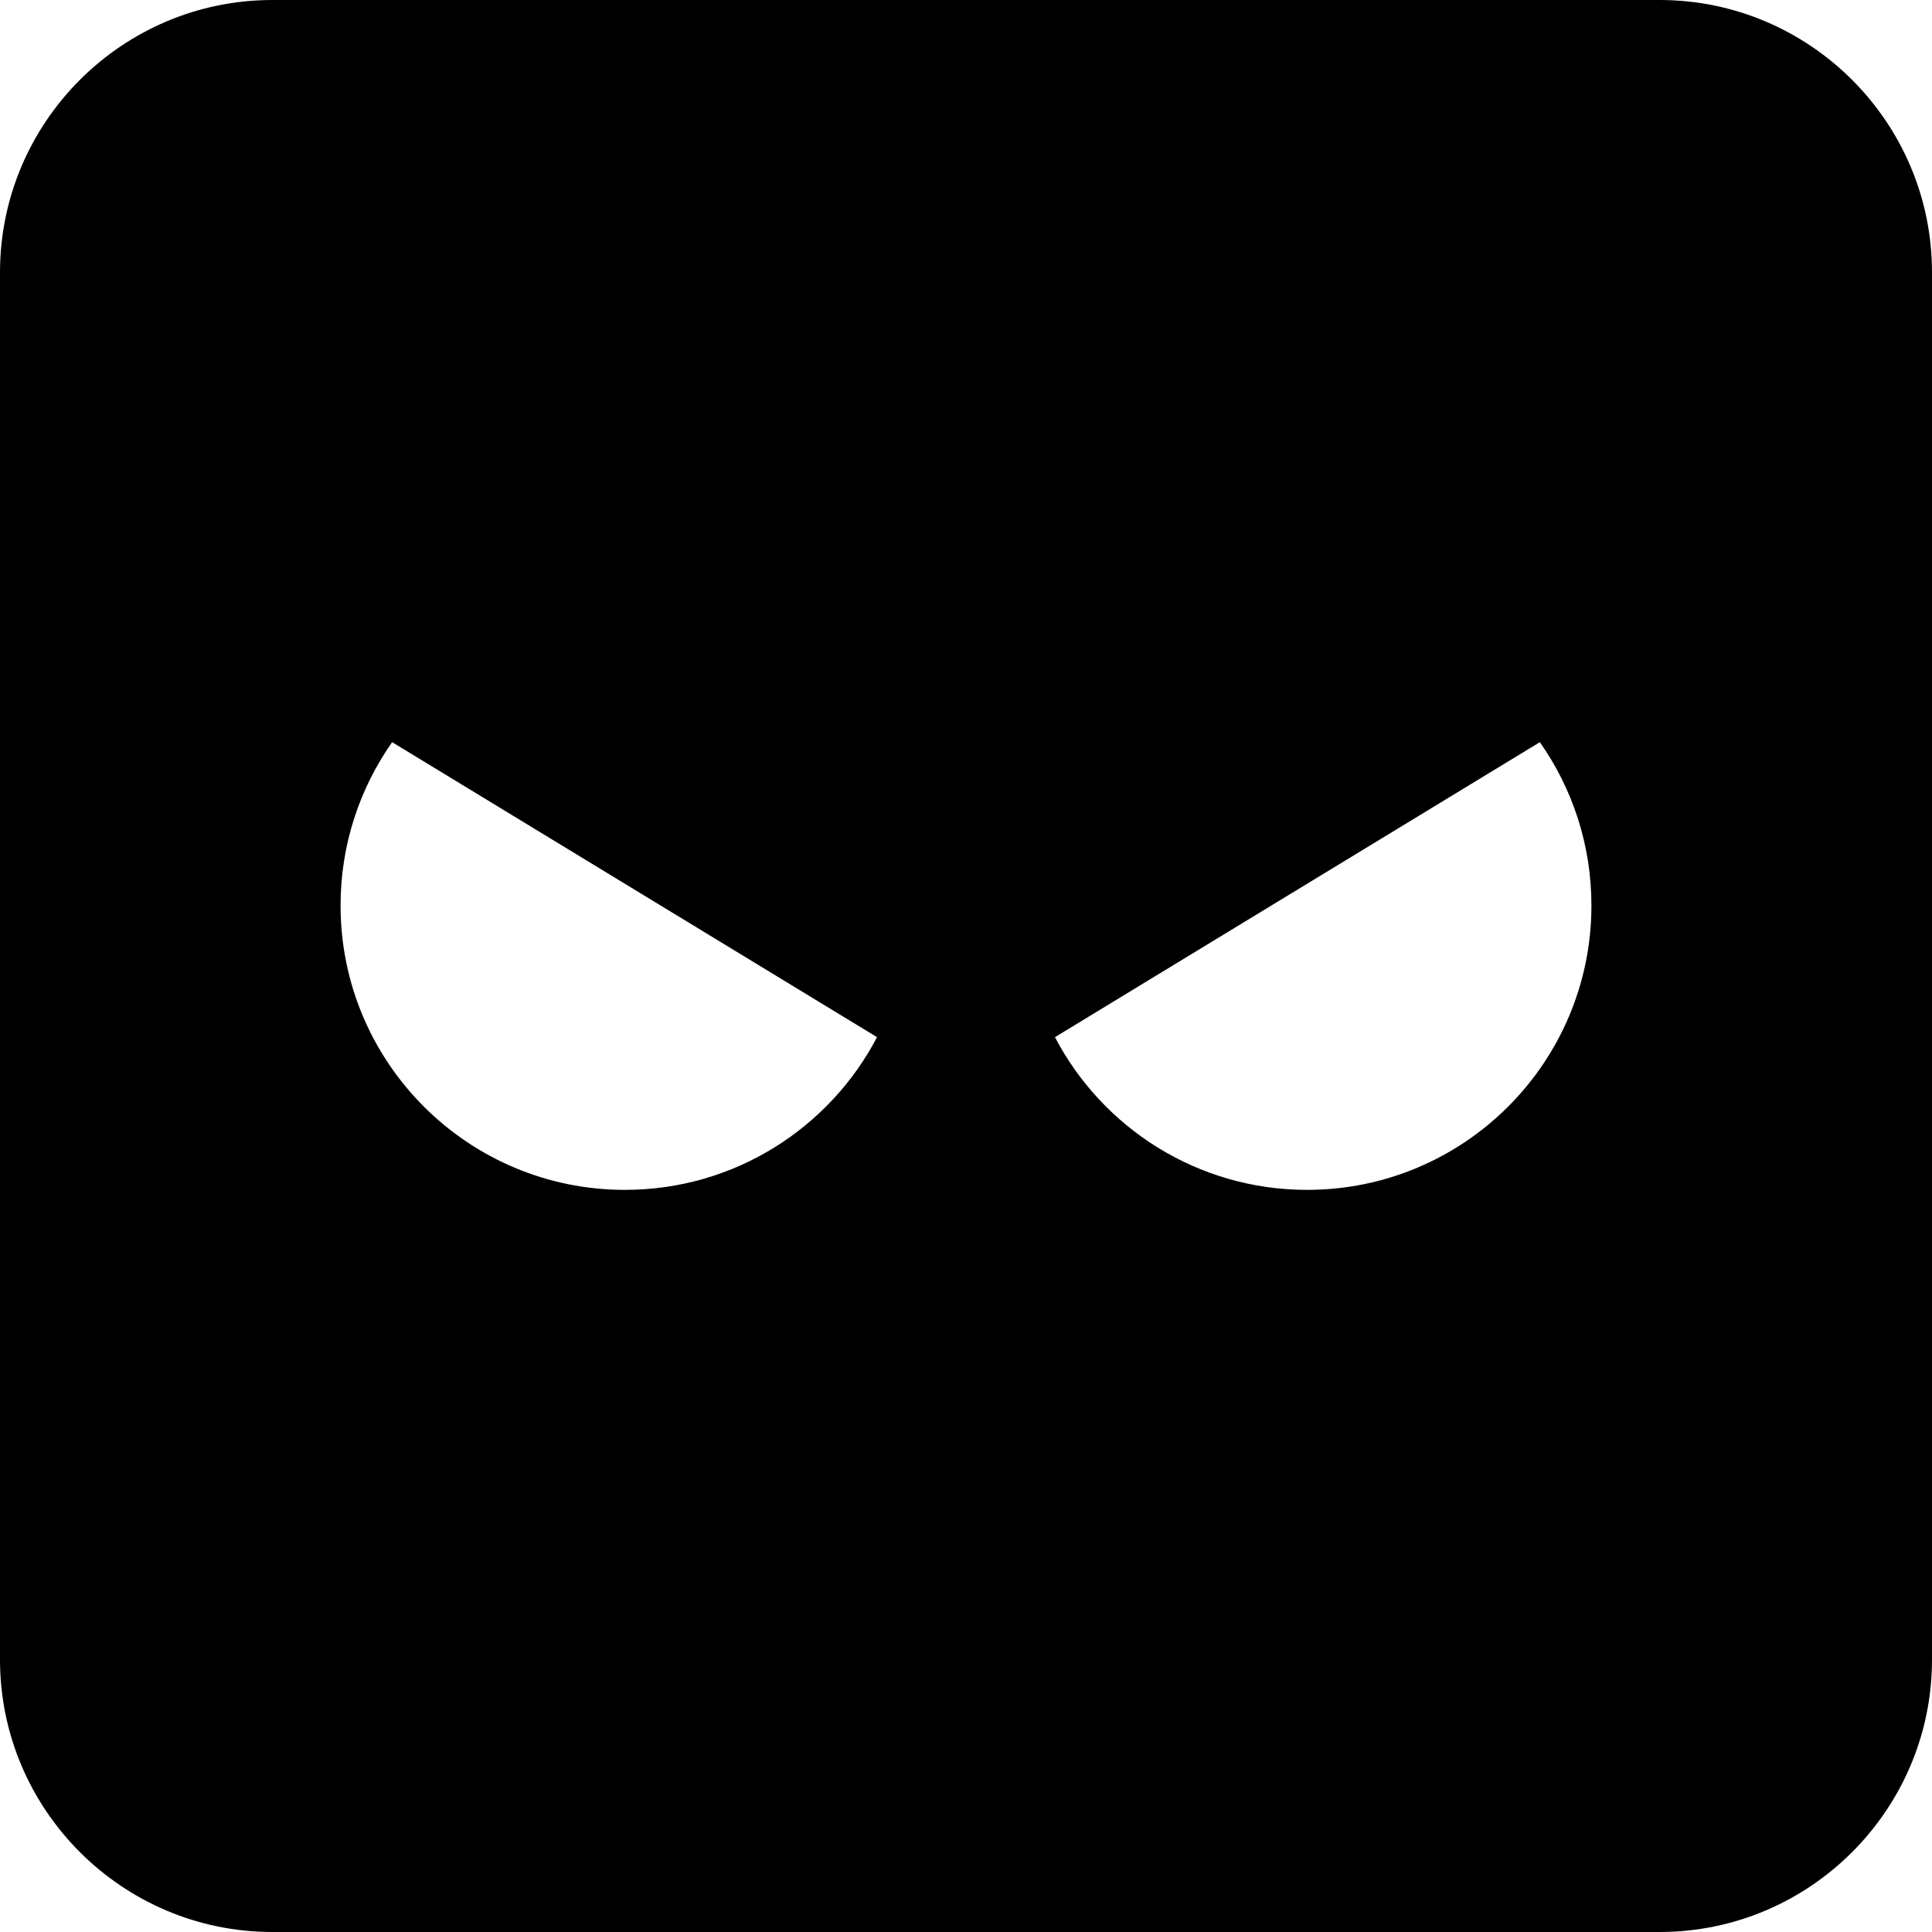
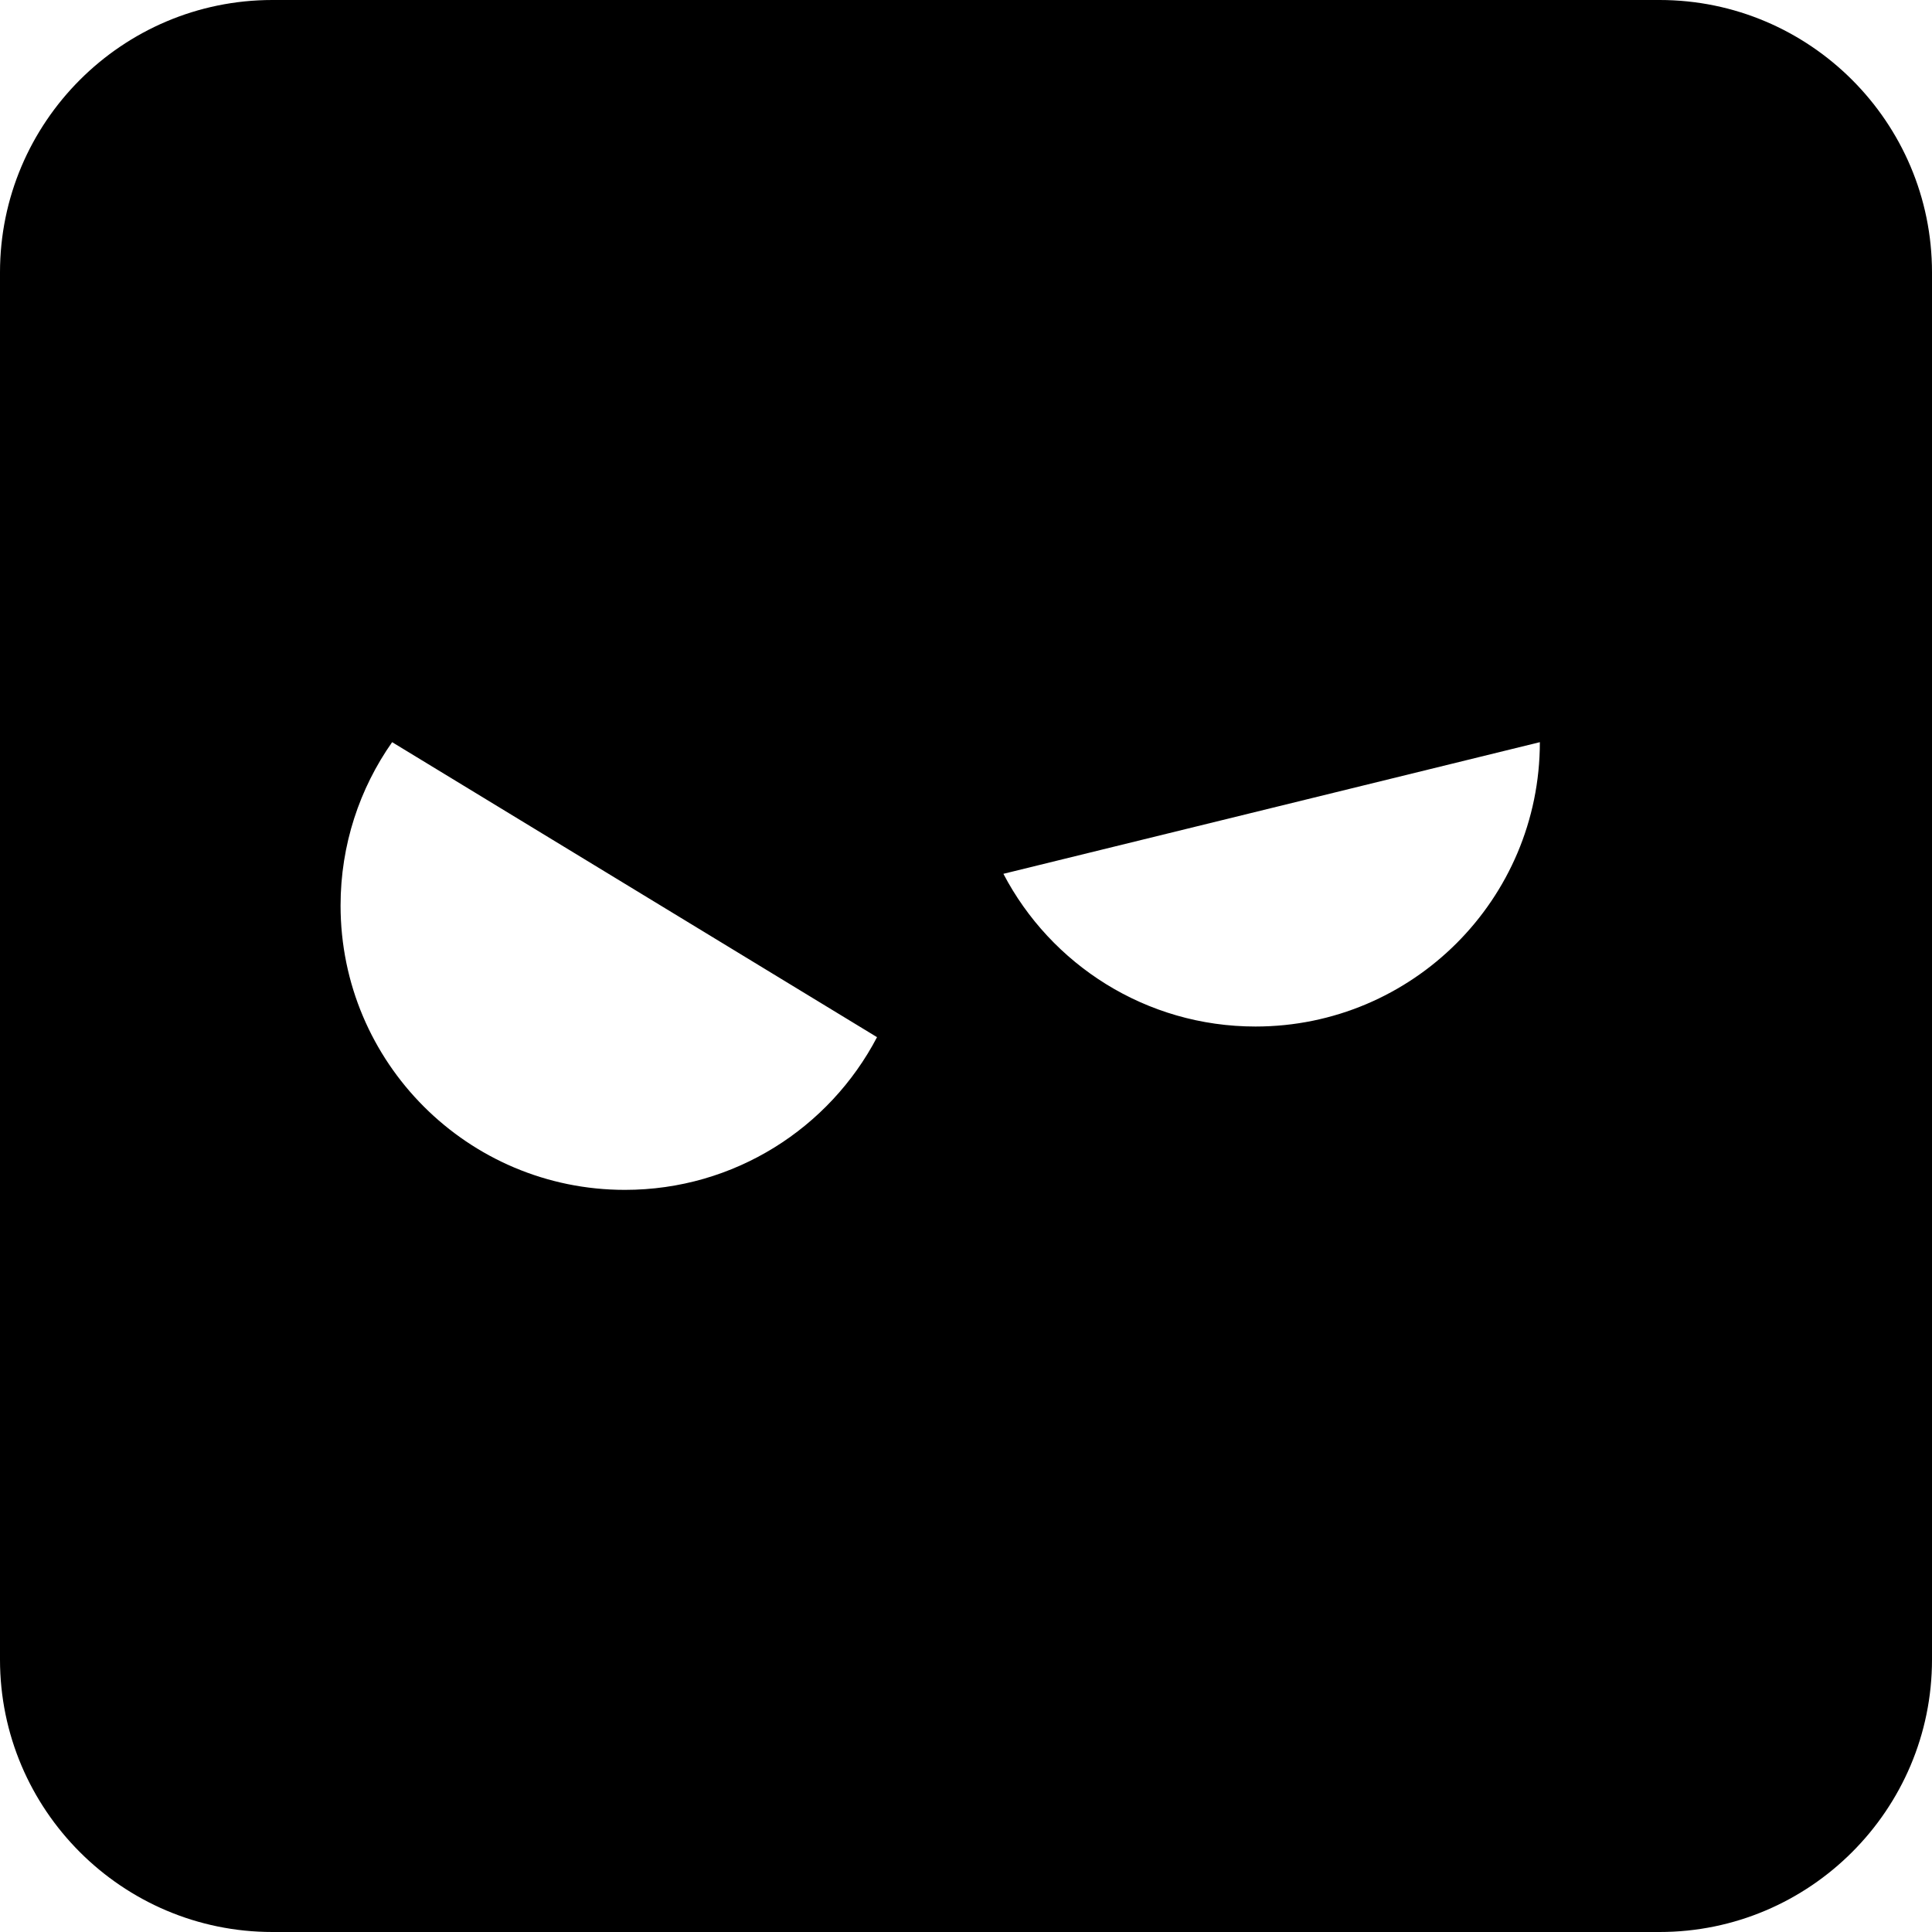
<svg xmlns="http://www.w3.org/2000/svg" fill="#000000" height="800px" width="800px" version="1.1" id="Capa_1" viewBox="0 0 490 490" xml:space="preserve">
-   <path d="M69.086,490h351.829C459.001,490,490,459.001,490,420.914V69.086C490,30.999,459.001,0,420.914,0H69.086  C30.999,0,0,30.999,0,69.086v351.829C0,459.001,30.999,490,69.086,490z M390.544,188.231c8.241,11.723,13.079,26.011,13.079,41.429  c0,39.83-32.289,72.119-72.119,72.119c-27.782,0-51.895-15.71-63.941-38.73L390.544,188.231z M99.455,188.231l122.981,74.818  c-12.046,23.02-36.159,38.73-63.941,38.73c-39.831,0-72.119-32.29-72.119-72.119C86.377,214.241,91.214,199.953,99.455,188.231z" />
+   <path d="M69.086,490h351.829C459.001,490,490,459.001,490,420.914V69.086C490,30.999,459.001,0,420.914,0H69.086  C30.999,0,0,30.999,0,69.086v351.829C0,459.001,30.999,490,69.086,490z M390.544,188.231c0,39.83-32.289,72.119-72.119,72.119c-27.782,0-51.895-15.71-63.941-38.73L390.544,188.231z M99.455,188.231l122.981,74.818  c-12.046,23.02-36.159,38.73-63.941,38.73c-39.831,0-72.119-32.29-72.119-72.119C86.377,214.241,91.214,199.953,99.455,188.231z" />
</svg>